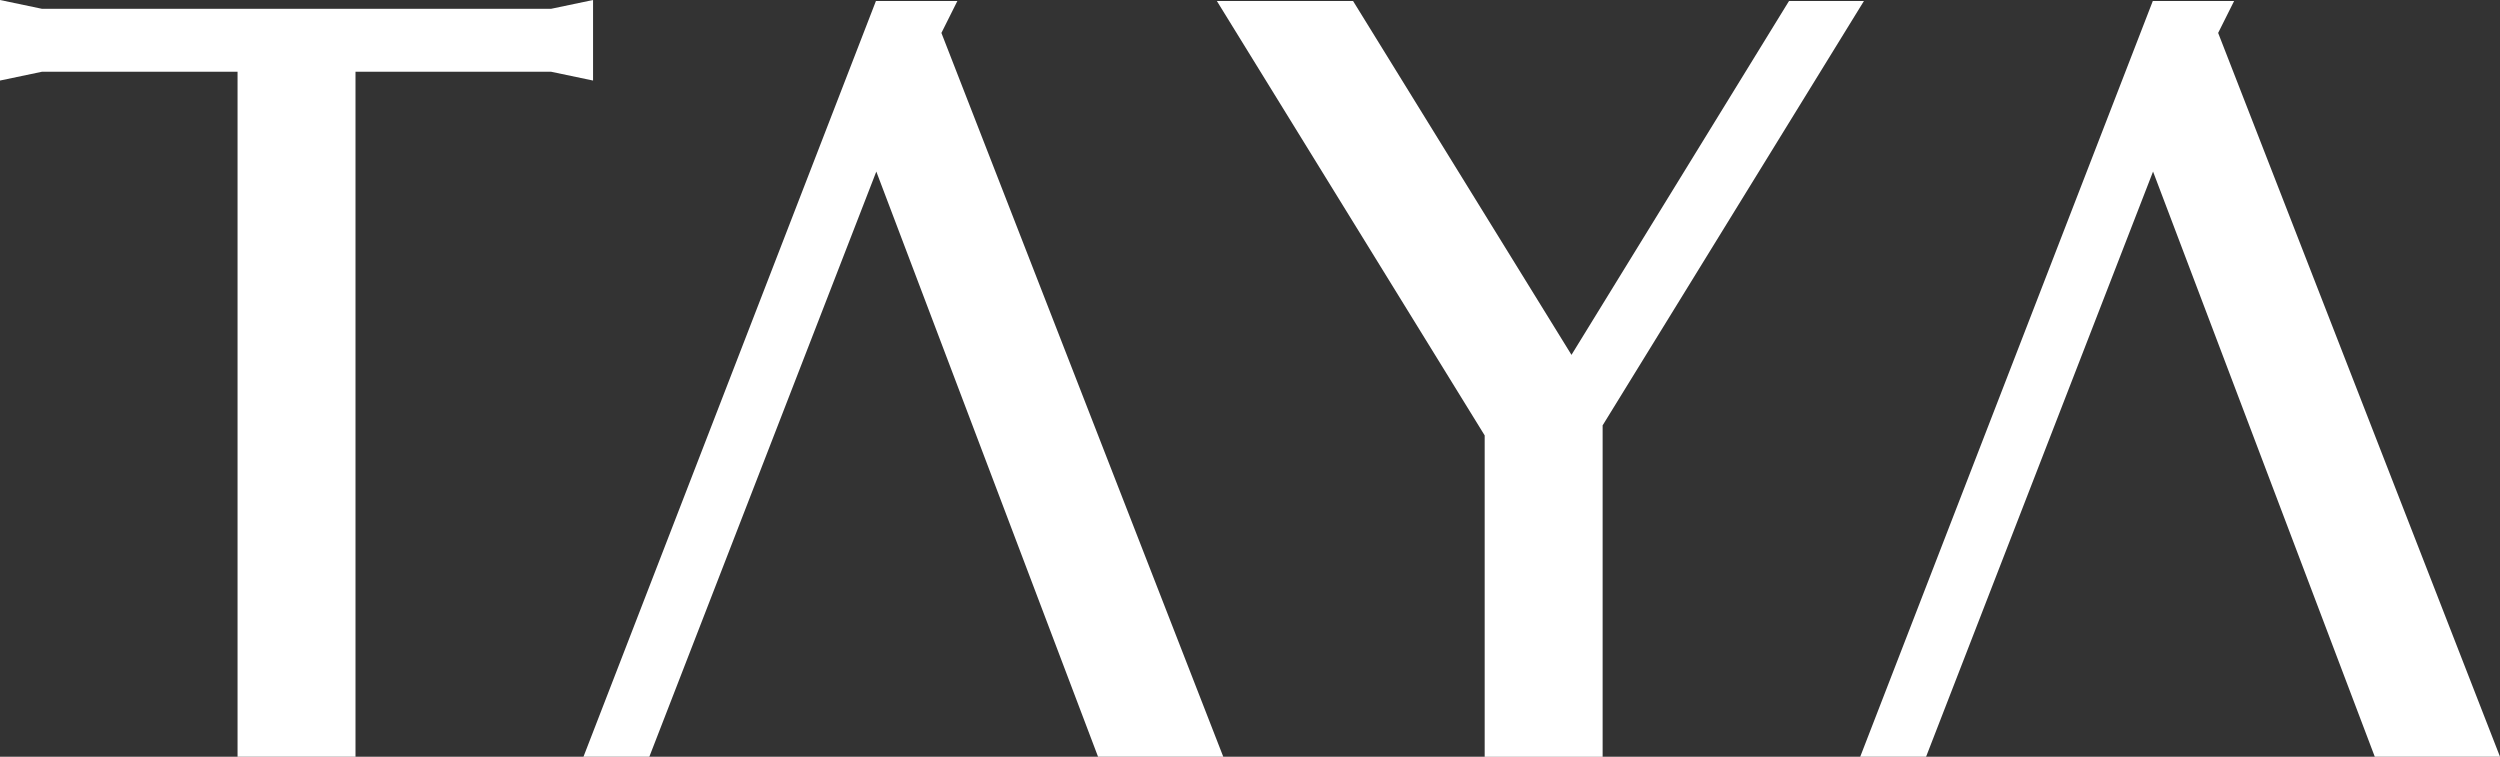
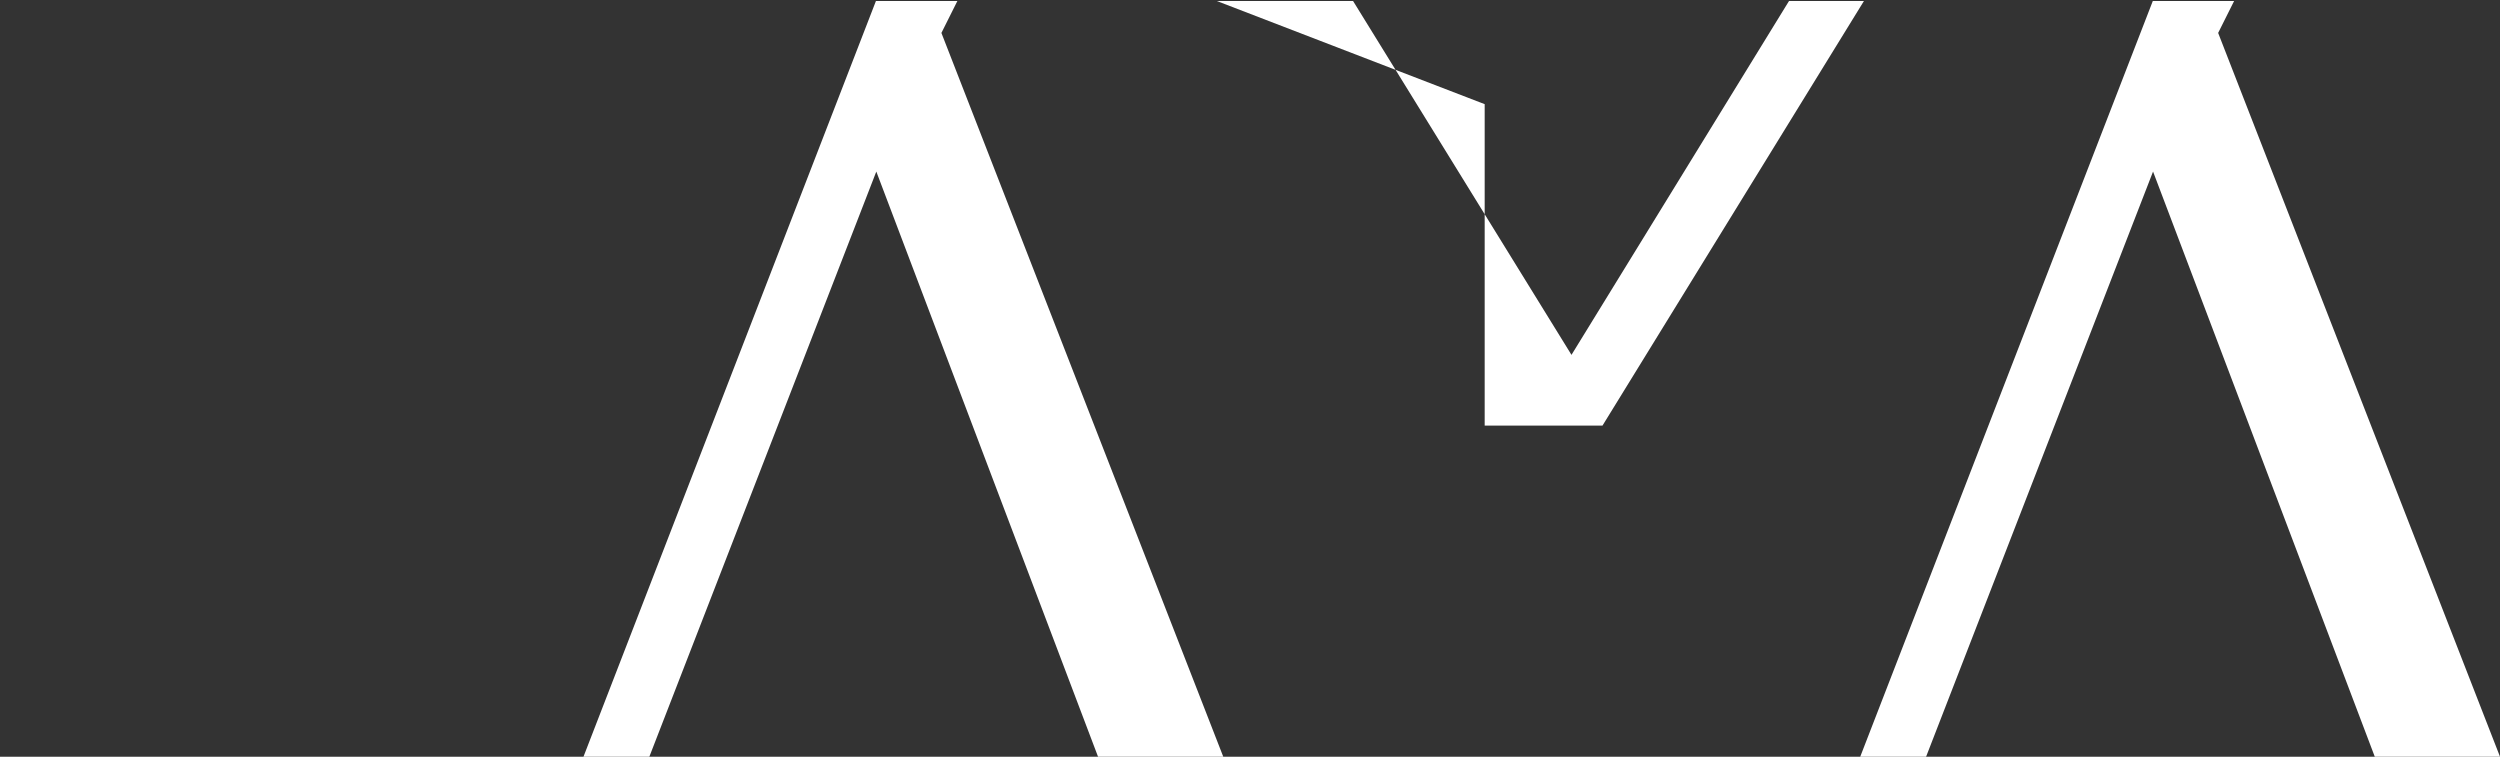
<svg xmlns="http://www.w3.org/2000/svg" id="_レイヤー_2" viewBox="0 0 195.85 59.28">
  <rect x="0" y="0" width="195.85" height="59.28" fill="#333333" stroke="none" />
  <defs>
    <style>.cls-1{fill:#fff;stroke-width:0px;}</style>
  </defs>
  <g id="_レイヤー_1-2">
-     <path class="cls-1" d="M27.85,5.62v53.66h-9.24V5.62H3.29l-3.29.69V0l3.29.69h39.88l3.29-.69v6.31l-3.29-.69h-15.32Z" />
-     <path class="cls-1" d="M125.55,33.34v25.95h-9.24v-25.18L95.33.08h10.67l17.11,27.72L140.15.08h5.87l-20.48,33.26Z" />
+     <path class="cls-1" d="M125.55,33.34h-9.24v-25.18L95.33.08h10.67l17.11,27.72L140.15.08h5.87l-20.48,33.26Z" />
    <polygon class="cls-1" points="95.83 59.28 73.75 2.58 75 .08 68.62 .08 45.71 59.28 50.87 59.28 68.65 13.44 86.02 59.28 95.83 59.28" />
    <polygon class="cls-1" points="195.85 59.28 173.77 2.58 175.02 .08 168.65 .08 145.73 59.28 150.89 59.28 168.67 13.44 186.04 59.28 195.85 59.28" />
  </g>
</svg>